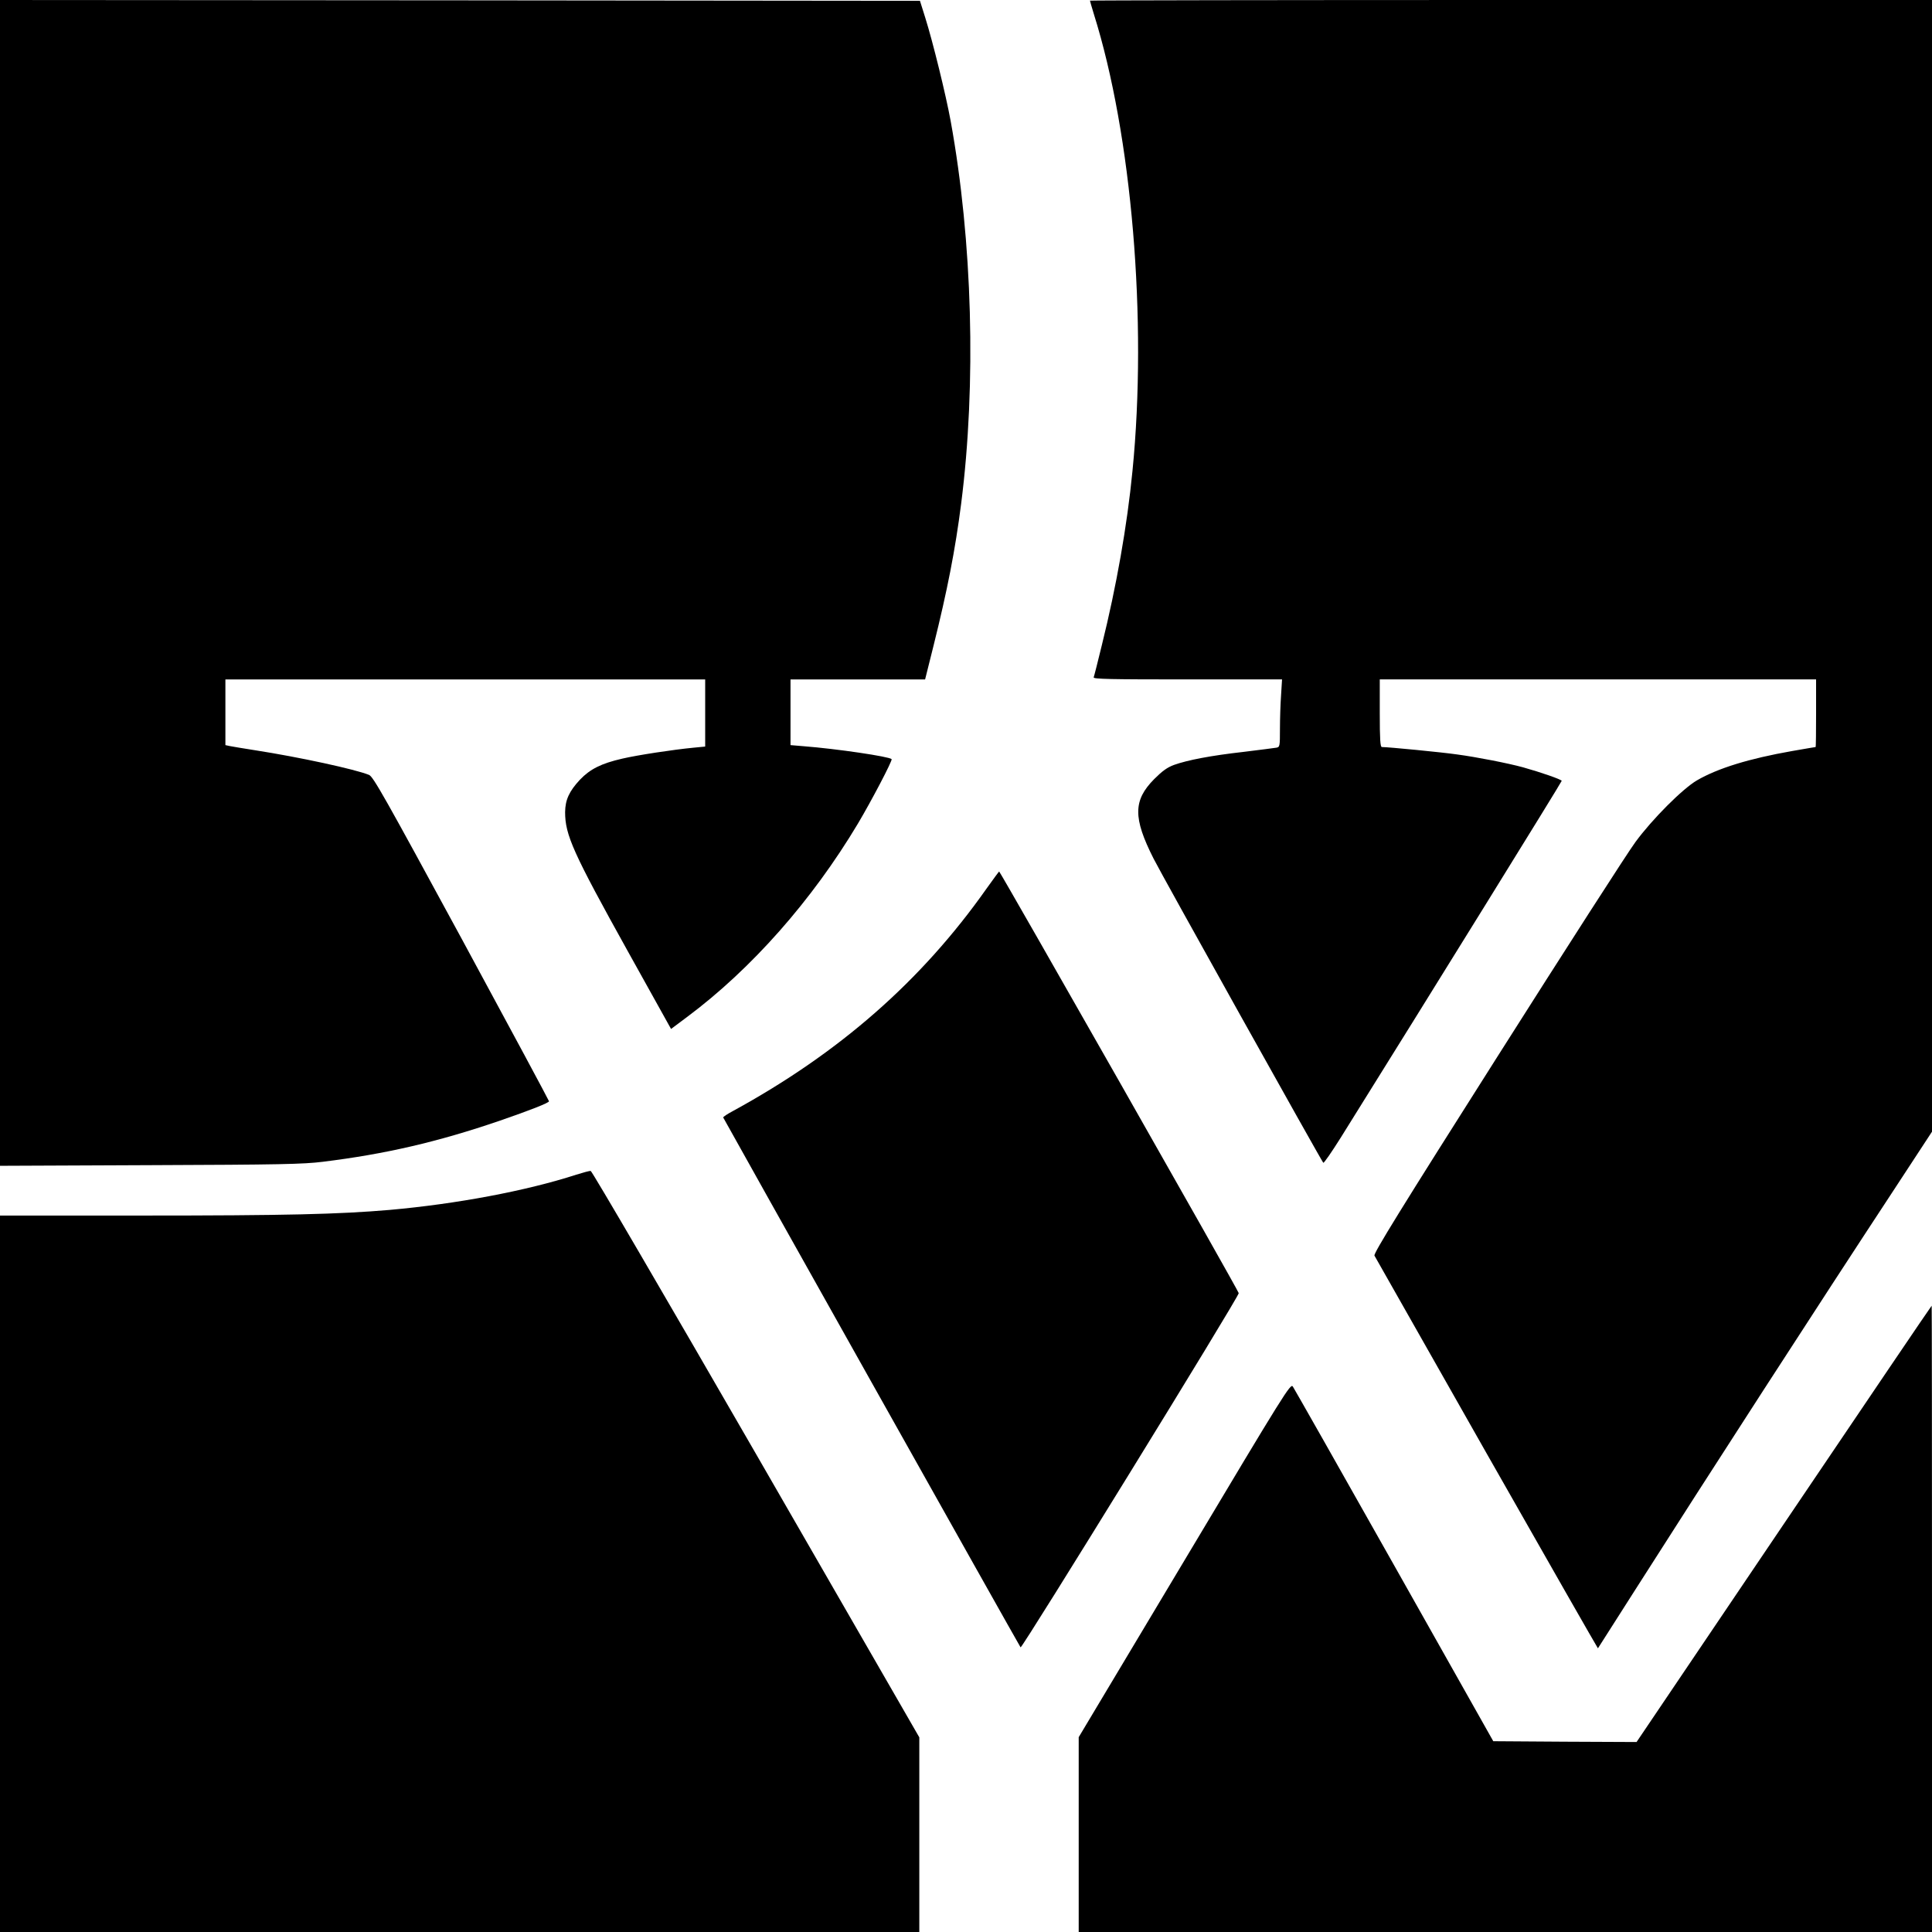
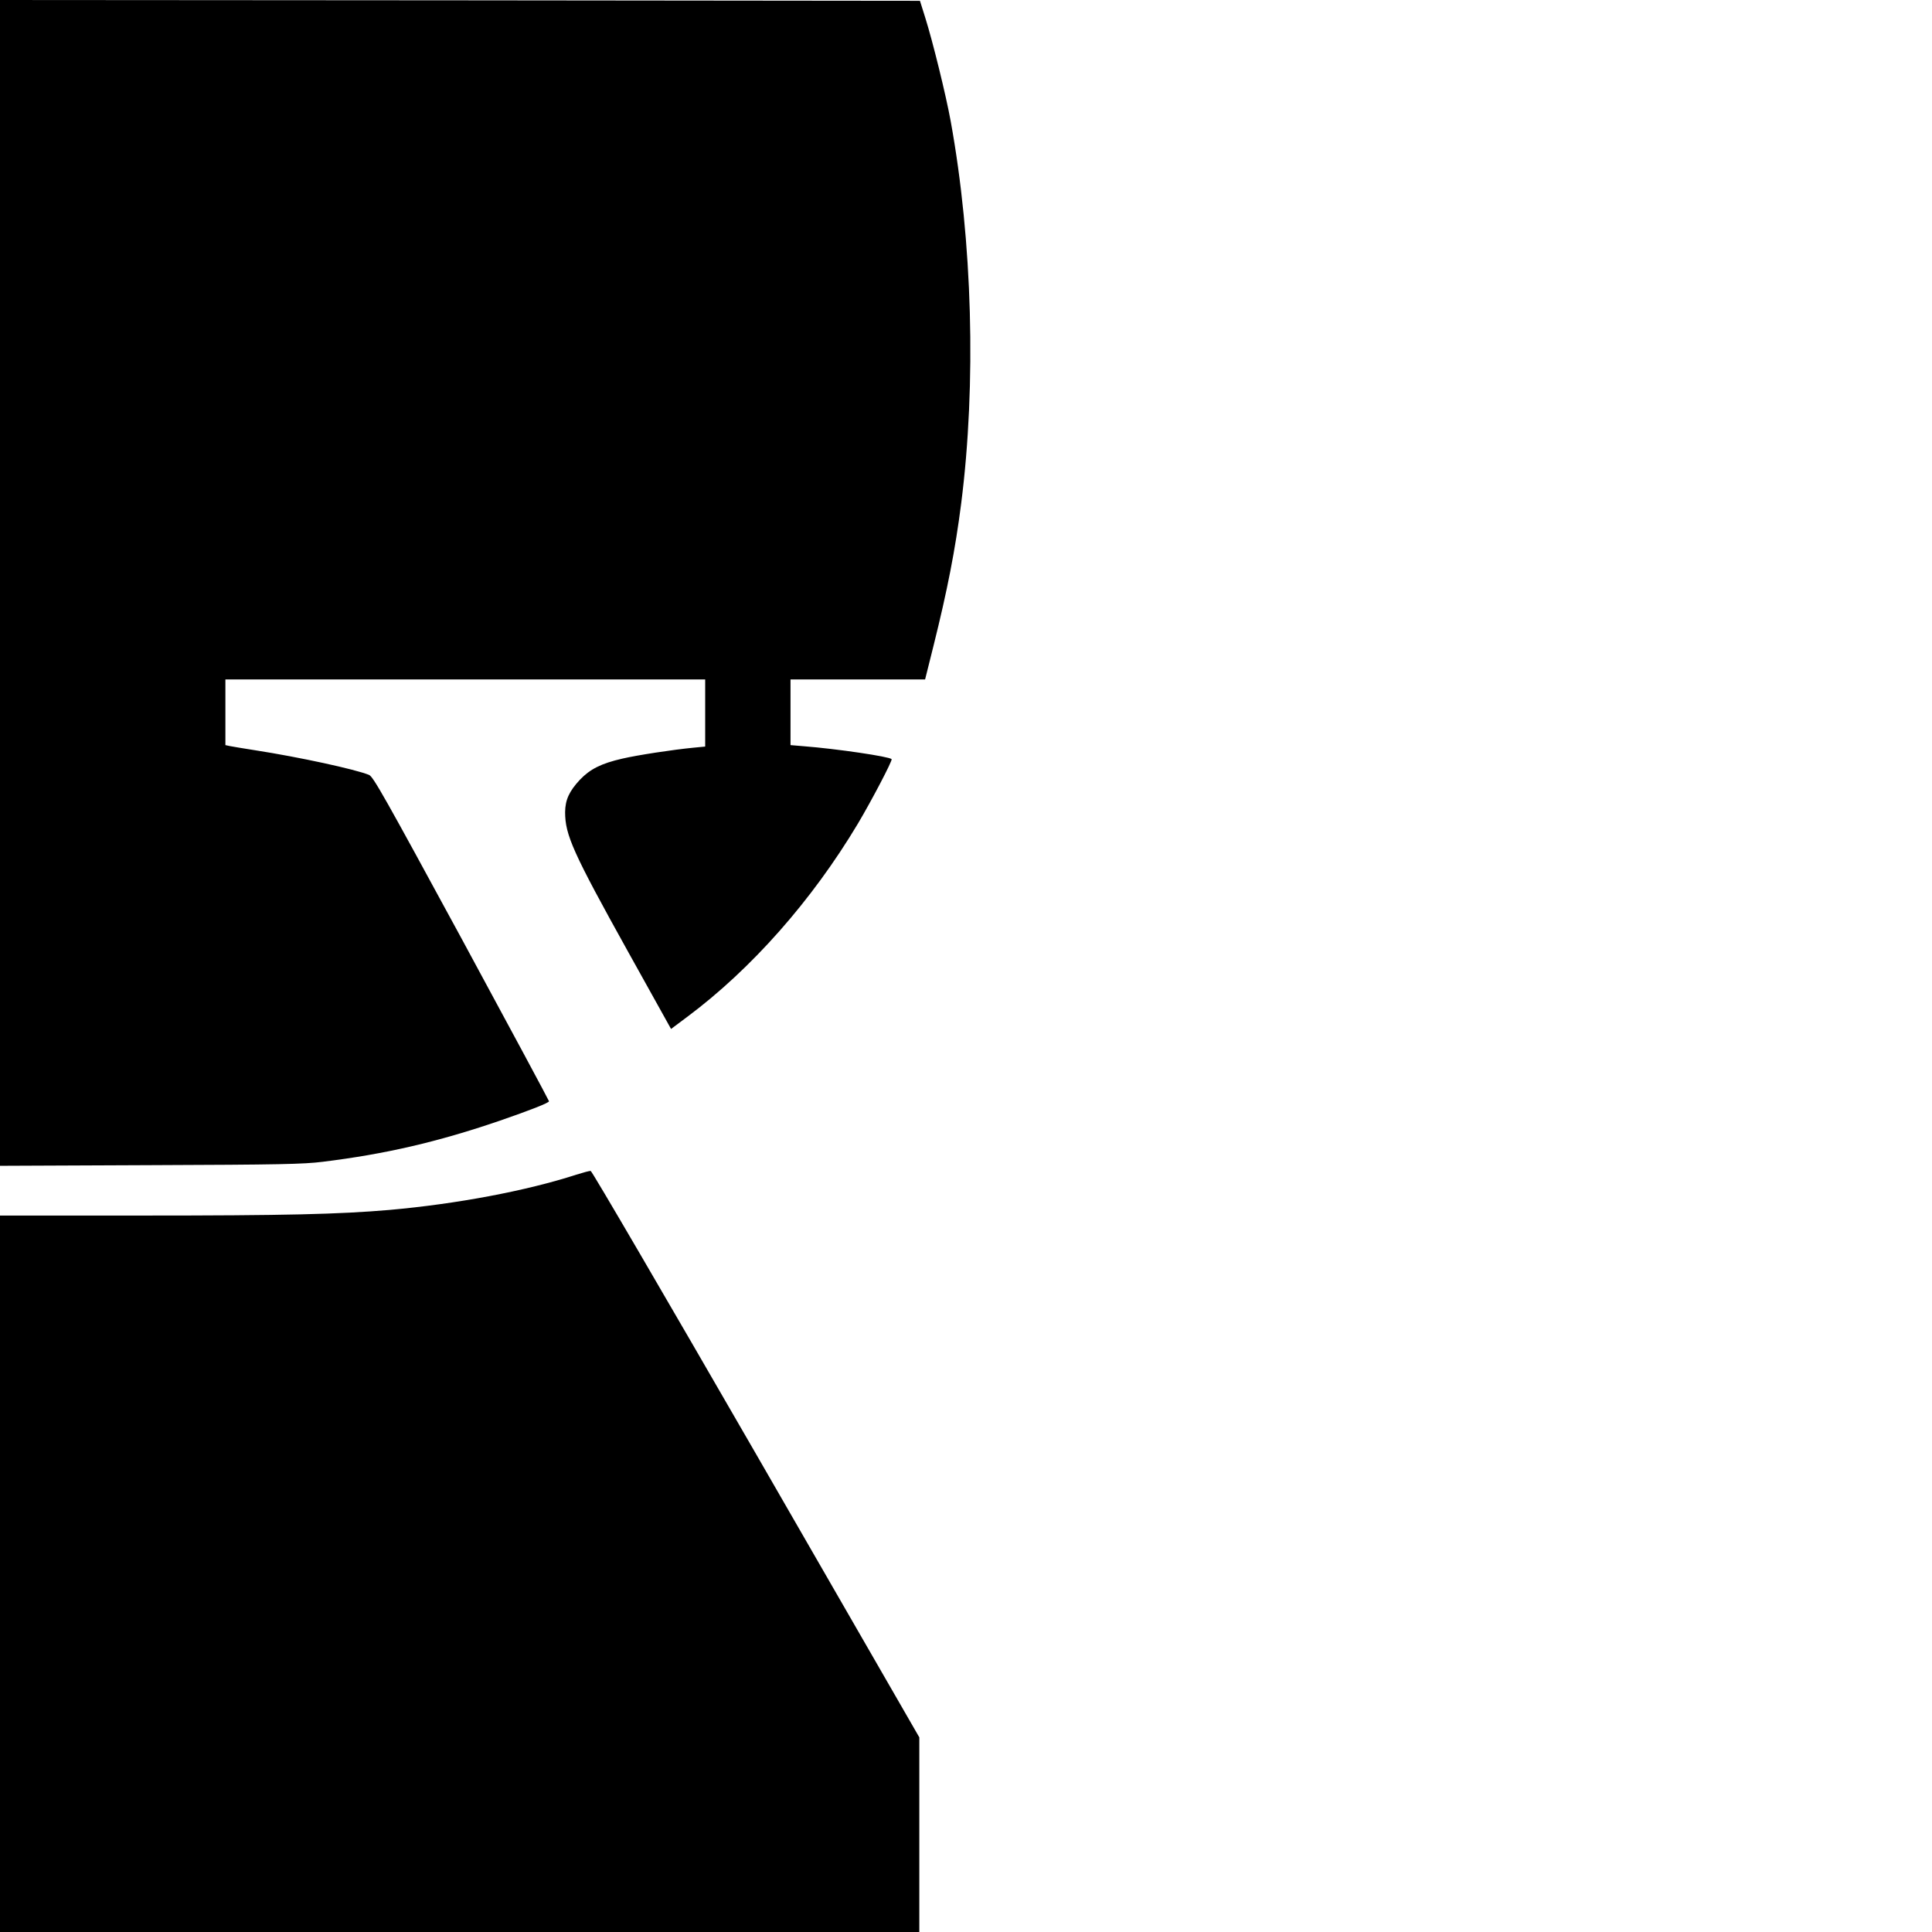
<svg xmlns="http://www.w3.org/2000/svg" version="1.0" width="1200pt" height="1200pt" viewBox="0 0 1200 1200" preserveAspectRatio="xMidYMid meet">
  <g transform="translate(0,1200) scale(0.1,-0.1)" fill="#000000" stroke="none">
    <path d="M0 8379 l0 -3620 933 4 c809 3 951 6 1072 21 389 48 713 123 1099 255 191 66 306 111 306 121 0 4 -245 460 -544 1012 -477 878 -548 1005 -574 1015 -86 35 -431 110 -707 153 -71 11 -142 23 -157 26 l-28 6 0 204 0 204 1490 0 1490 0 0 -209 0 -208 -72 -7 c-126 -12 -349 -46 -443 -68 -131 -30 -200 -65 -263 -131 -67 -72 -91 -125 -92 -201 0 -142 48 -250 392 -869 l266 -478 99 74 c400 298 777 725 1062 1202 85 143 216 393 209 400 -16 16 -340 64 -545 80 l-83 7 0 204 0 204 418 0 418 0 52 208 c86 345 135 595 172 884 95 745 70 1632 -65 2375 -30 165 -112 497 -158 643 l-33 105 -2857 3 -2857 2 0 -3621z" />
-     <path d="M6770 11996 c0 -3 11 -40 24 -83 236 -750 333 -1901 240 -2838 -33 -340 -100 -718 -190 -1081 -25 -103 -48 -194 -51 -201 -4 -11 105 -13 582 -13 l588 0 -6 -97 c-4 -54 -7 -149 -7 -210 0 -109 -1 -113 -22 -117 -13 -2 -104 -14 -203 -26 -204 -23 -349 -51 -433 -81 -43 -16 -73 -38 -123 -88 -131 -132 -132 -241 -4 -494 45 -91 1039 -1871 1054 -1889 4 -4 52 66 108 155 573 918 1373 2210 1373 2217 0 8 -129 53 -240 84 -95 26 -290 64 -410 80 -97 14 -427 46 -467 46 -10 0 -13 49 -13 210 l0 210 1355 0 1355 0 0 -210 c0 -115 -1 -210 -3 -210 -1 0 -68 -11 -147 -25 -266 -47 -459 -106 -590 -182 -89 -52 -278 -241 -382 -383 -47 -63 -433 -664 -858 -1334 -599 -944 -771 -1223 -763 -1235 5 -9 319 -562 697 -1229 379 -667 690 -1211 691 -1210 1 2 103 161 225 353 470 738 1139 1773 1609 2488 l241 368 0 3514 0 3515 -2615 0 c-1438 0 -2615 -2 -2615 -4z" />
-     <path d="M6127 6480 c-403 -572 -914 -1020 -1575 -1381 -34 -18 -61 -36 -60 -40 7 -16 1841 -3285 1847 -3291 9 -9 1356 2177 1355 2200 0 13 -1462 2584 -1488 2619 -1 1 -36 -47 -79 -107z" />
    <path d="M3580 4704 c-312 -101 -744 -182 -1160 -219 -316 -27 -643 -35 -1537 -35 l-883 0 0 -2225 0 -2225 2855 0 2855 0 0 604 0 605 -1013 1758 c-558 967 -1020 1759 -1028 1760 -8 1 -48 -10 -89 -23z" />
-     <path d="M11080 2535 l-915 -1355 -445 2 -445 3 -615 1091 c-338 600 -622 1100 -630 1112 -14 21 -46 -30 -672 -1078 l-658 -1100 0 -605 0 -605 2650 0 2650 0 0 1945 c0 1070 -1 1945 -2 1945 -2 0 -415 -610 -918 -1355z" />
  </g>
</svg>